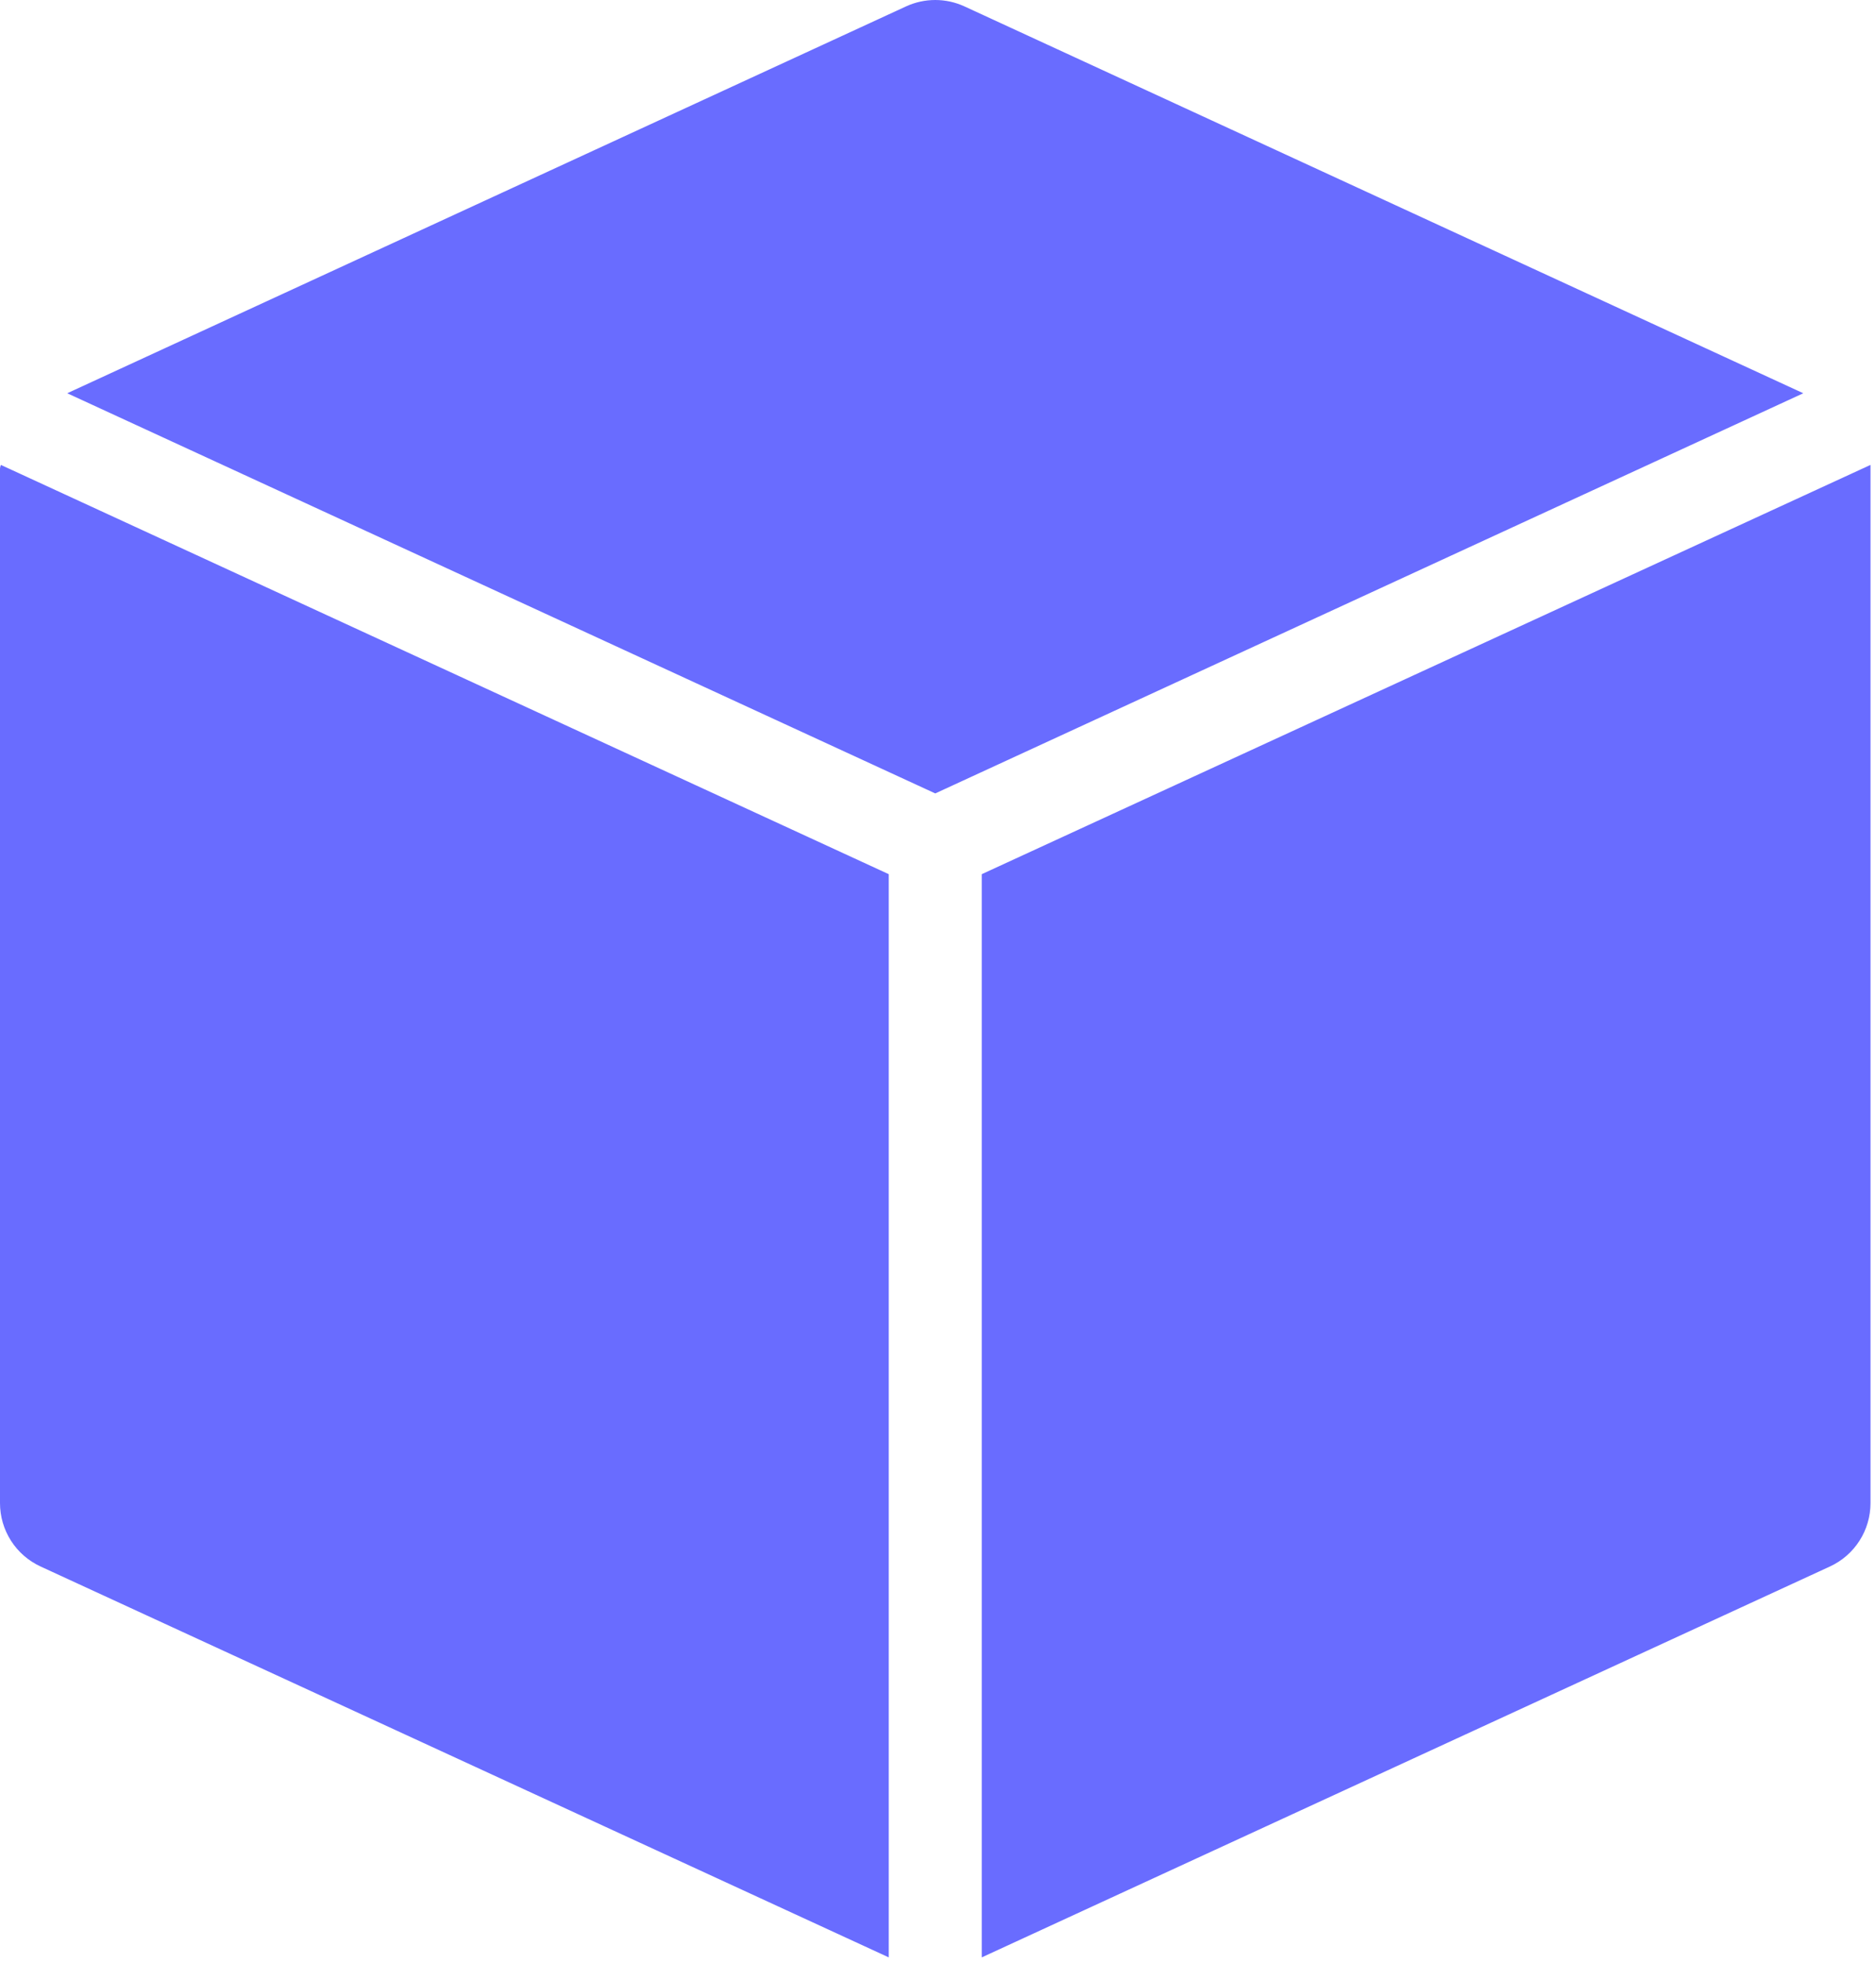
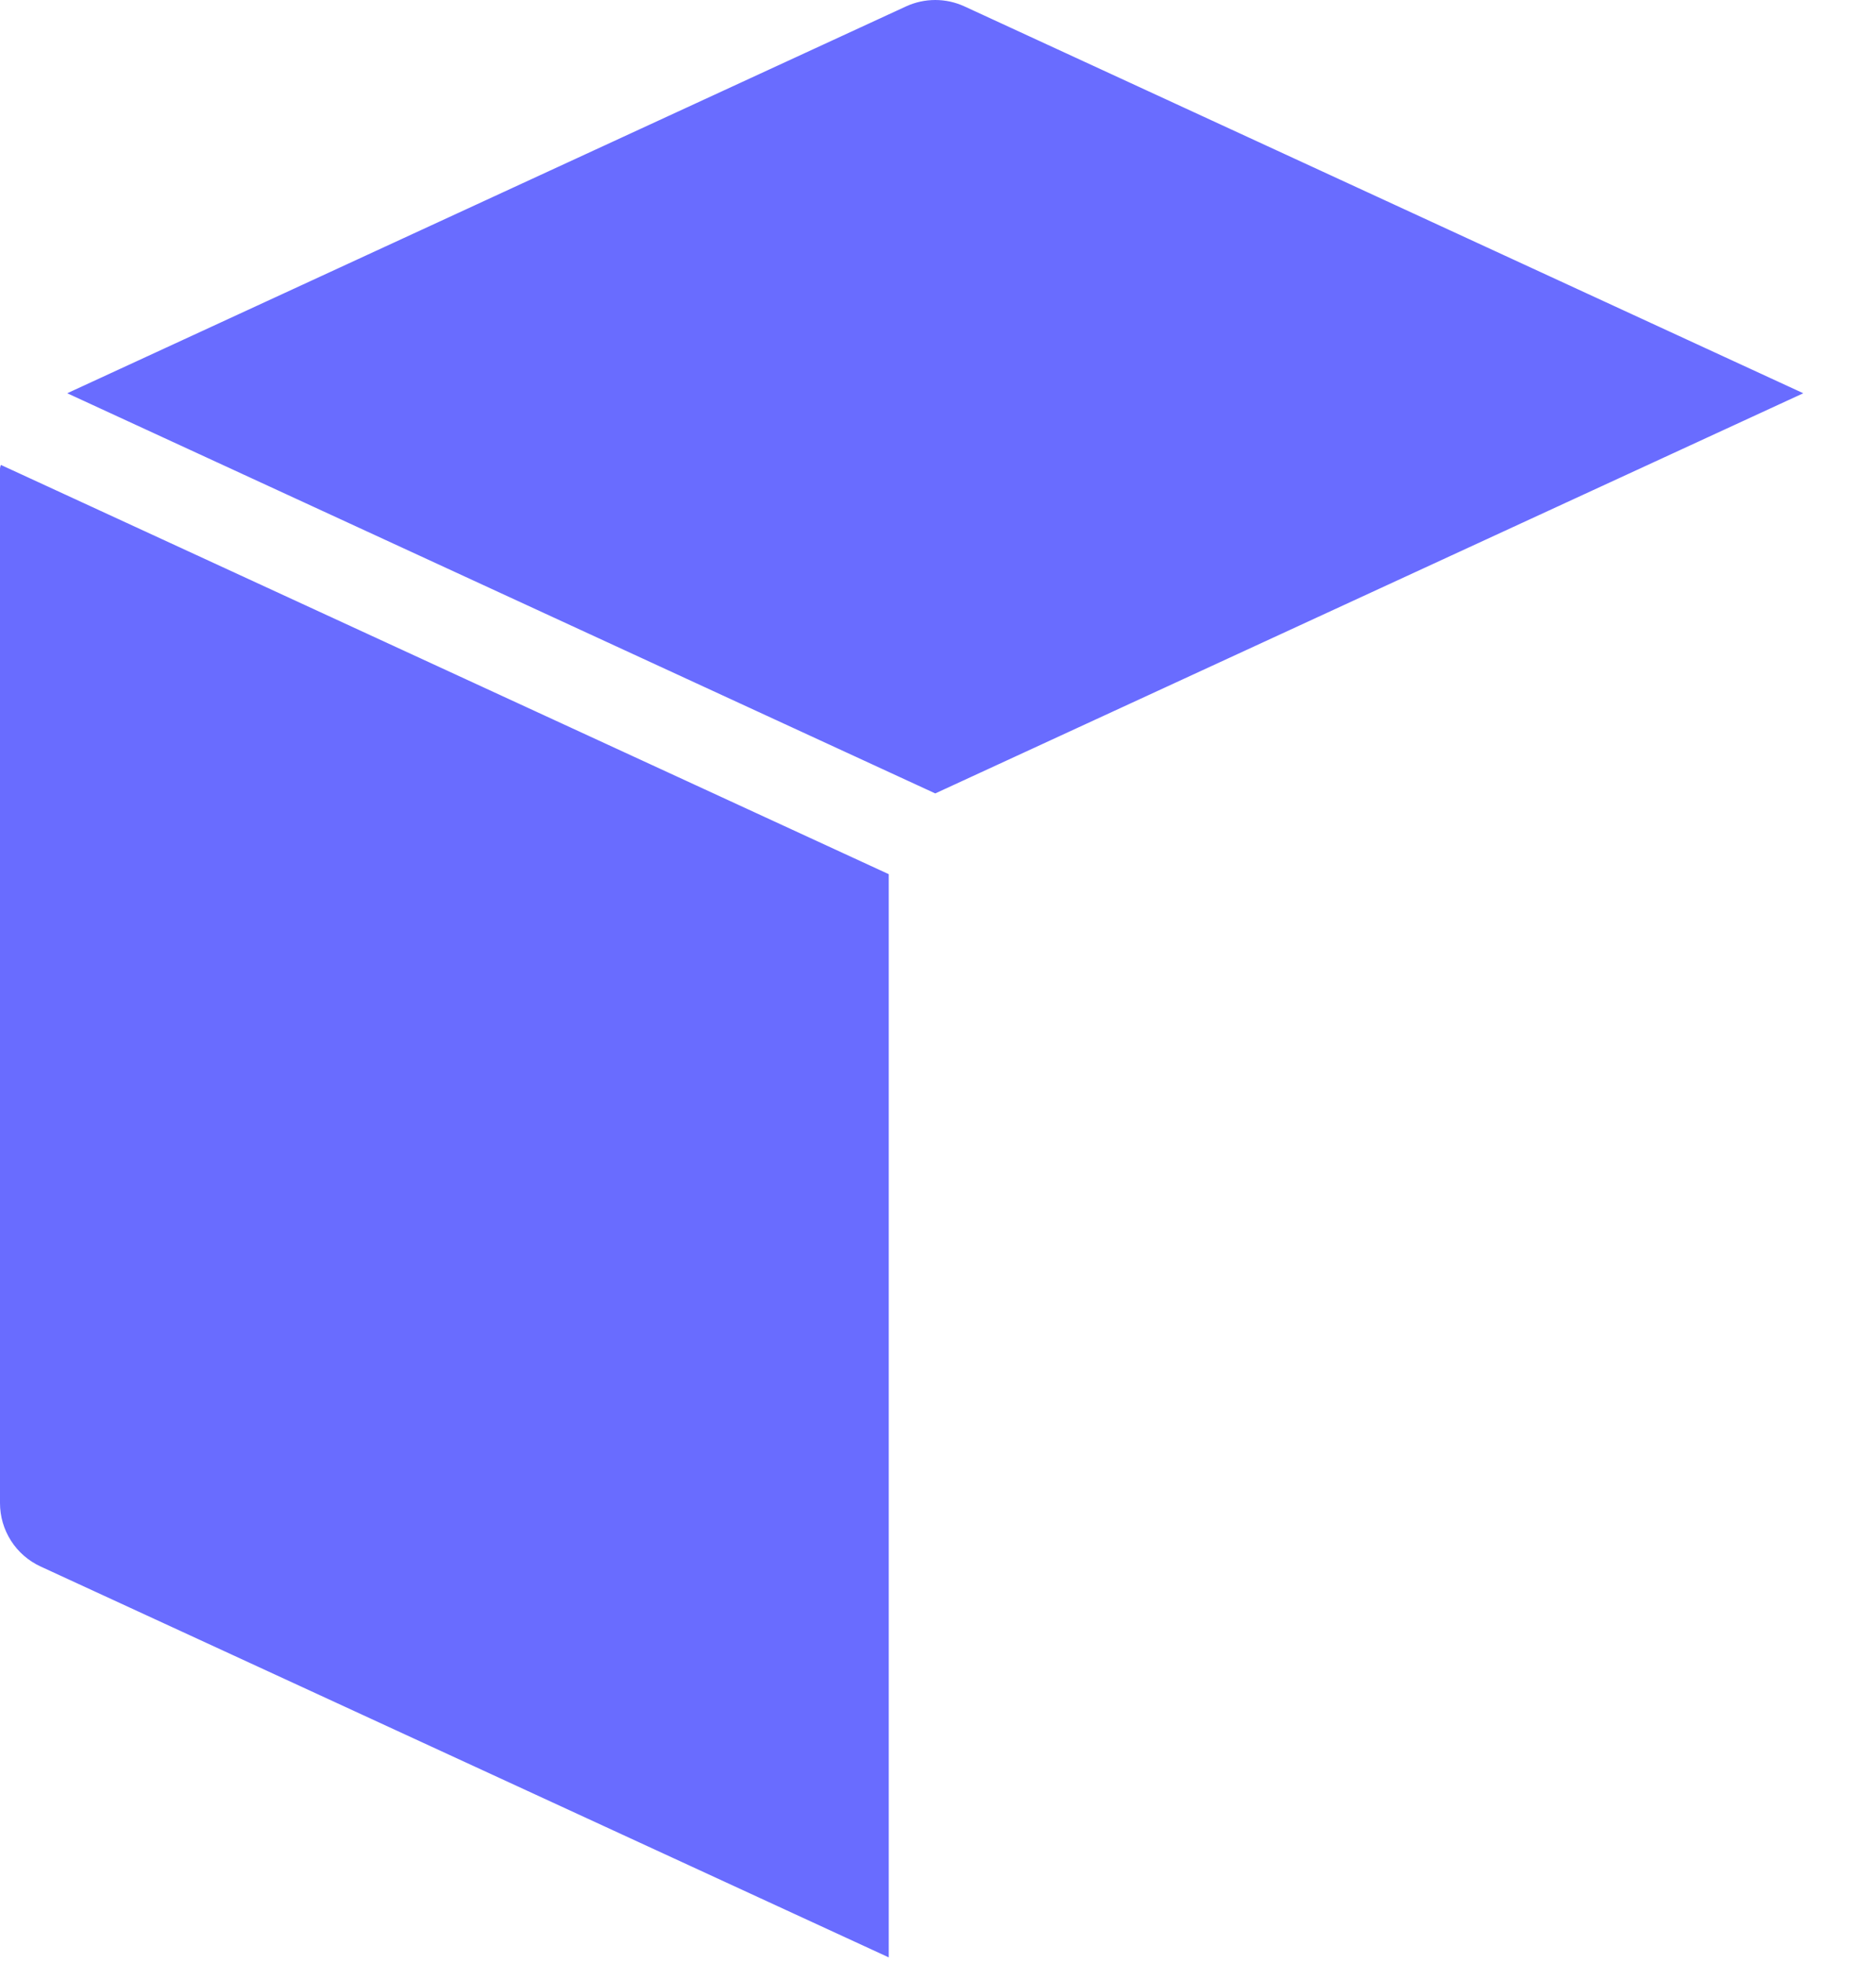
<svg xmlns="http://www.w3.org/2000/svg" width="258" height="270" viewBox="0 0 258 270" fill="none">
  <g style="mix-blend-mode:color-dodge">
-     <path d="M135.018 120.225V269.199L251.662 215.441C253.329 214.674 254.741 213.444 255.73 211.898C256.72 210.352 257.245 208.555 257.244 206.719V64.491C257.244 64.316 257.244 64.142 257.244 63.938L135.018 120.225Z" fill="#696CFF" />
    <path d="M132.634 0.879C131.376 0.3 130.007 0 128.622 0C127.236 0 125.868 0.3 124.609 0.879L9.245 54.084L128.622 109.12L247.998 54.084L132.634 0.879Z" fill="#696CFF" />
    <path d="M2.53955e-06 64.491V206.719C-0.001 208.555 0.524 210.352 1.513 211.898C2.503 213.444 3.915 214.674 5.582 215.441L122.226 269.199V120.225L0.116 63.938C0.058 64.113 2.53955e-06 64.287 2.53955e-06 64.491Z" fill="#696CFF" />
  </g>
</svg>